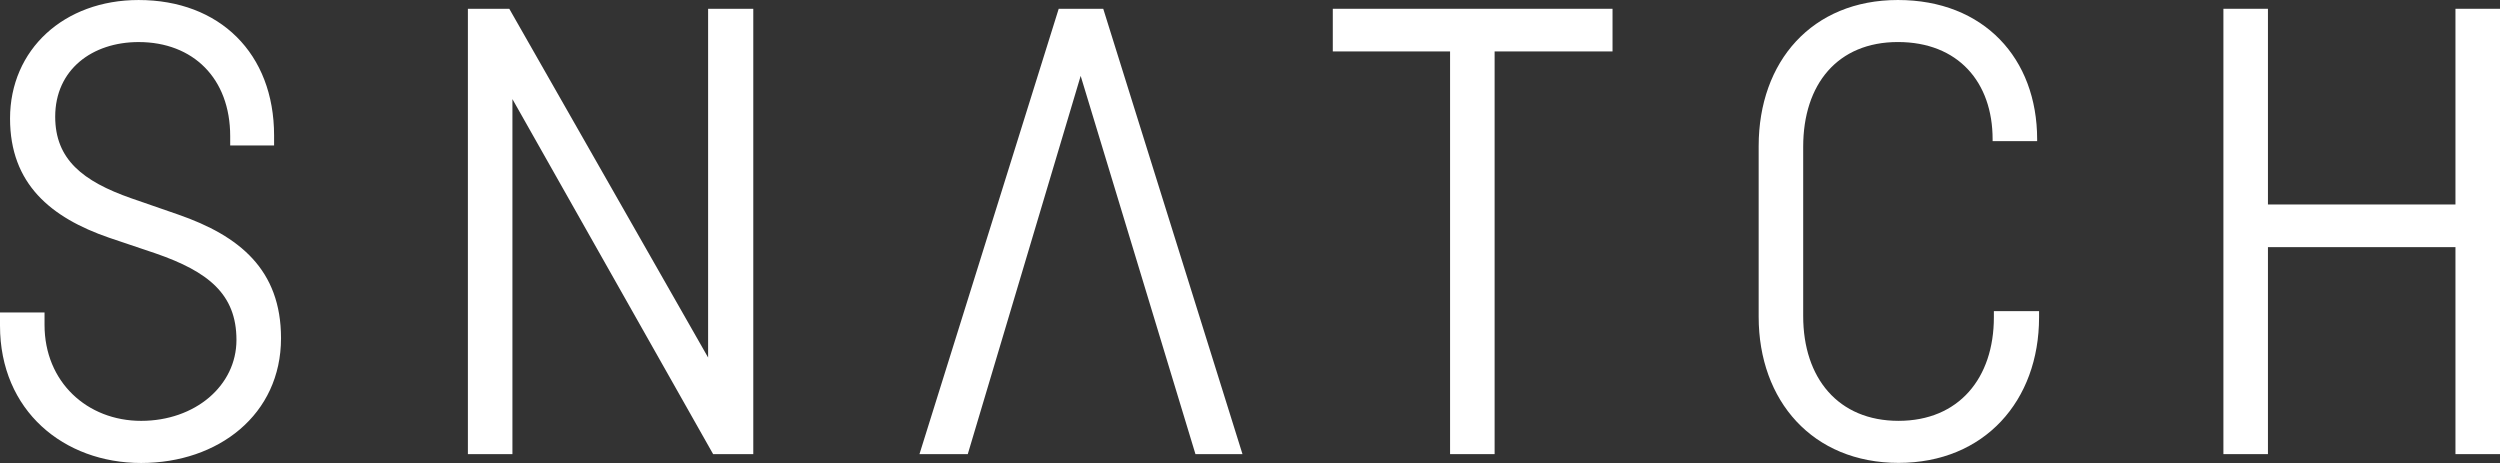
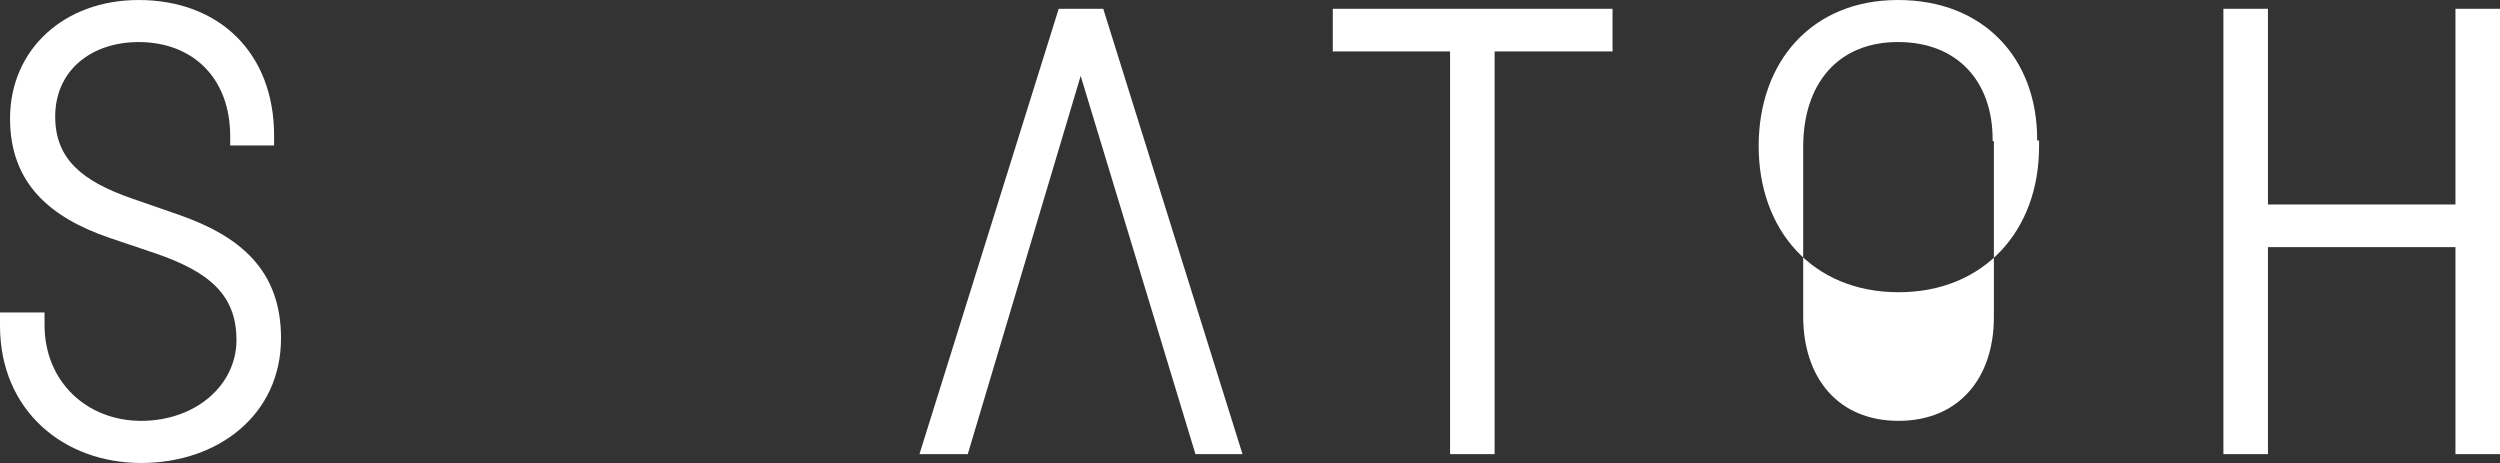
<svg xmlns="http://www.w3.org/2000/svg" id="Lag_2" data-name="Lag 2" viewBox="0 0 1608.33 297.85">
  <rect x="0" y="0" width="1608.33" height="297.85" fill="#333333" stroke="none" />
  <defs>
    <style>
      .cls-1 {
        fill: #fff;
        stroke-width: 0px;
      }
    </style>
  </defs>
  <g id="Layer_1" data-name="Layer 1">
-     <polygon class="cls-1" points="455.55 5.65 455.55 230.01 327.64 5.65 301.01 5.65 301.01 292.15 329.66 292.15 329.66 63.75 458.78 292.15 484.61 292.15 484.61 5.65 484.6 5.65 455.55 5.65" />
    <polygon class="cls-1" points="681.1 5.65 591.52 292.15 622.6 292.15 695.23 48.83 769.07 292.15 799.33 292.15 709.75 5.65 681.1 5.65" />
    <path class="cls-1" d="M114.6,138.01l-30.27-10.49c-31.07-10.9-48.82-25-48.82-52.46,0-30.27,23.81-48,53.66-48,35.11,0,58.92,23.4,58.92,60.53v6h28.24v-6.43C176.33,34.3,141.23.01,89.17.01,41.16.01,6.46,31.88,6.46,76.27c0,42,26.22,63.75,63.75,76.67l29.86,10.07c33.89,11.7,52.05,26.22,52.05,55.68s-26.63,52.06-61.33,52.06-62.14-25-62.14-61.74v-8H0v8.47c0,54.88,41.16,88.37,90.79,88.37s90-31.07,90-80.3c-.02-44.03-26.65-65.82-66.19-79.54Z" />
    <polygon class="cls-1" points="1579.68 5.65 1579.68 131.55 1459.04 131.55 1459.04 5.65 1430.39 5.65 1430.39 292.15 1459.04 292.15 1459.04 158.99 1579.68 158.99 1579.68 292.15 1608.33 292.15 1608.33 5.65 1579.68 5.65" />
    <polygon class="cls-1" points="857.43 33.09 932.88 33.09 932.88 292.15 961.53 292.15 961.53 33.09 1037.39 33.09 1037.39 5.65 857.43 5.65 857.43 33.09" />
-     <path class="cls-1" d="M1282.72,200.15v4c0,39.15-22.6,66.59-61.34,66.59s-61.33-27.44-61.33-67.39v-108.92c0-40.36,22.19-67.39,60.93-67.39s60.93,25.82,60.93,62.54v1.21h28.65v-1.21c0-52-34.3-89.58-89.58-89.58s-89.58,39.55-89.58,94v109.78c0,54.07,34.7,94,90,94s90.39-40,90.39-93.62v-4h-29.07Z" />
+     <path class="cls-1" d="M1282.72,200.15v4c0,39.15-22.6,66.59-61.34,66.59s-61.33-27.44-61.33-67.39v-108.92c0-40.36,22.19-67.39,60.93-67.39s60.93,25.82,60.93,62.54v1.21h28.65v-1.21c0-52-34.3-89.58-89.58-89.58s-89.58,39.55-89.58,94c0,54.07,34.7,94,90,94s90.39-40,90.39-93.62v-4h-29.07Z" />
  </g>
</svg>